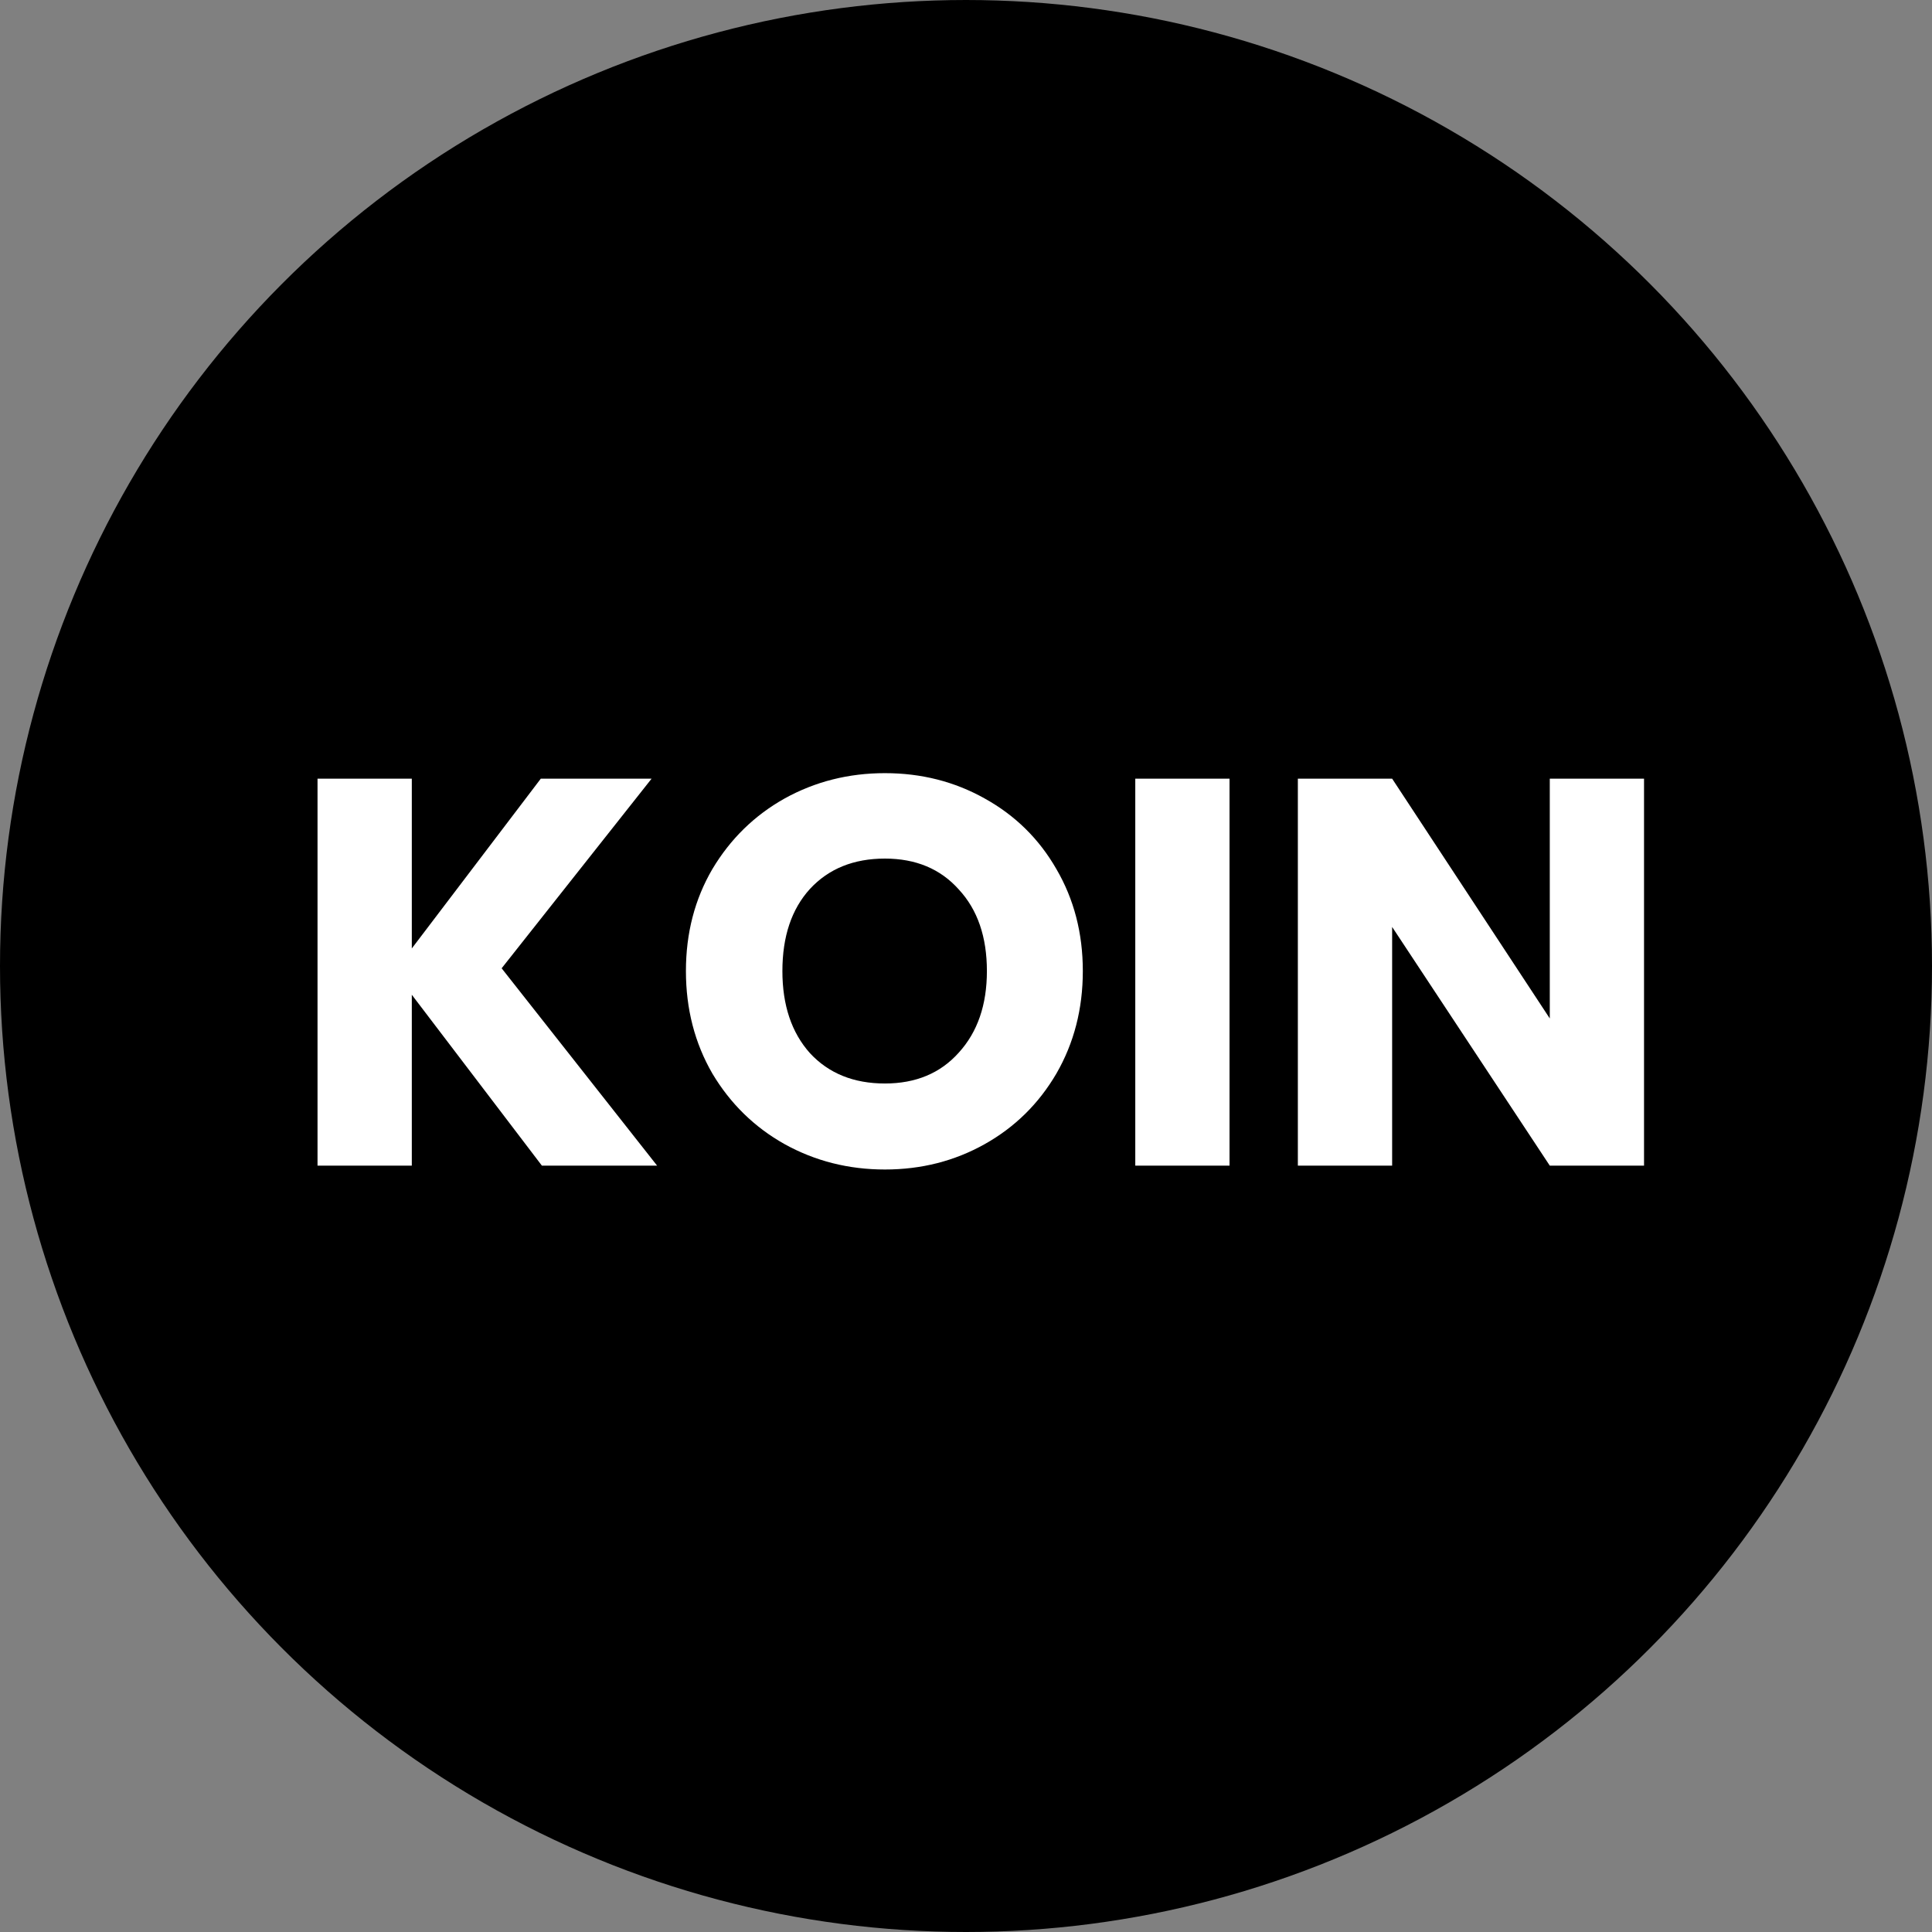
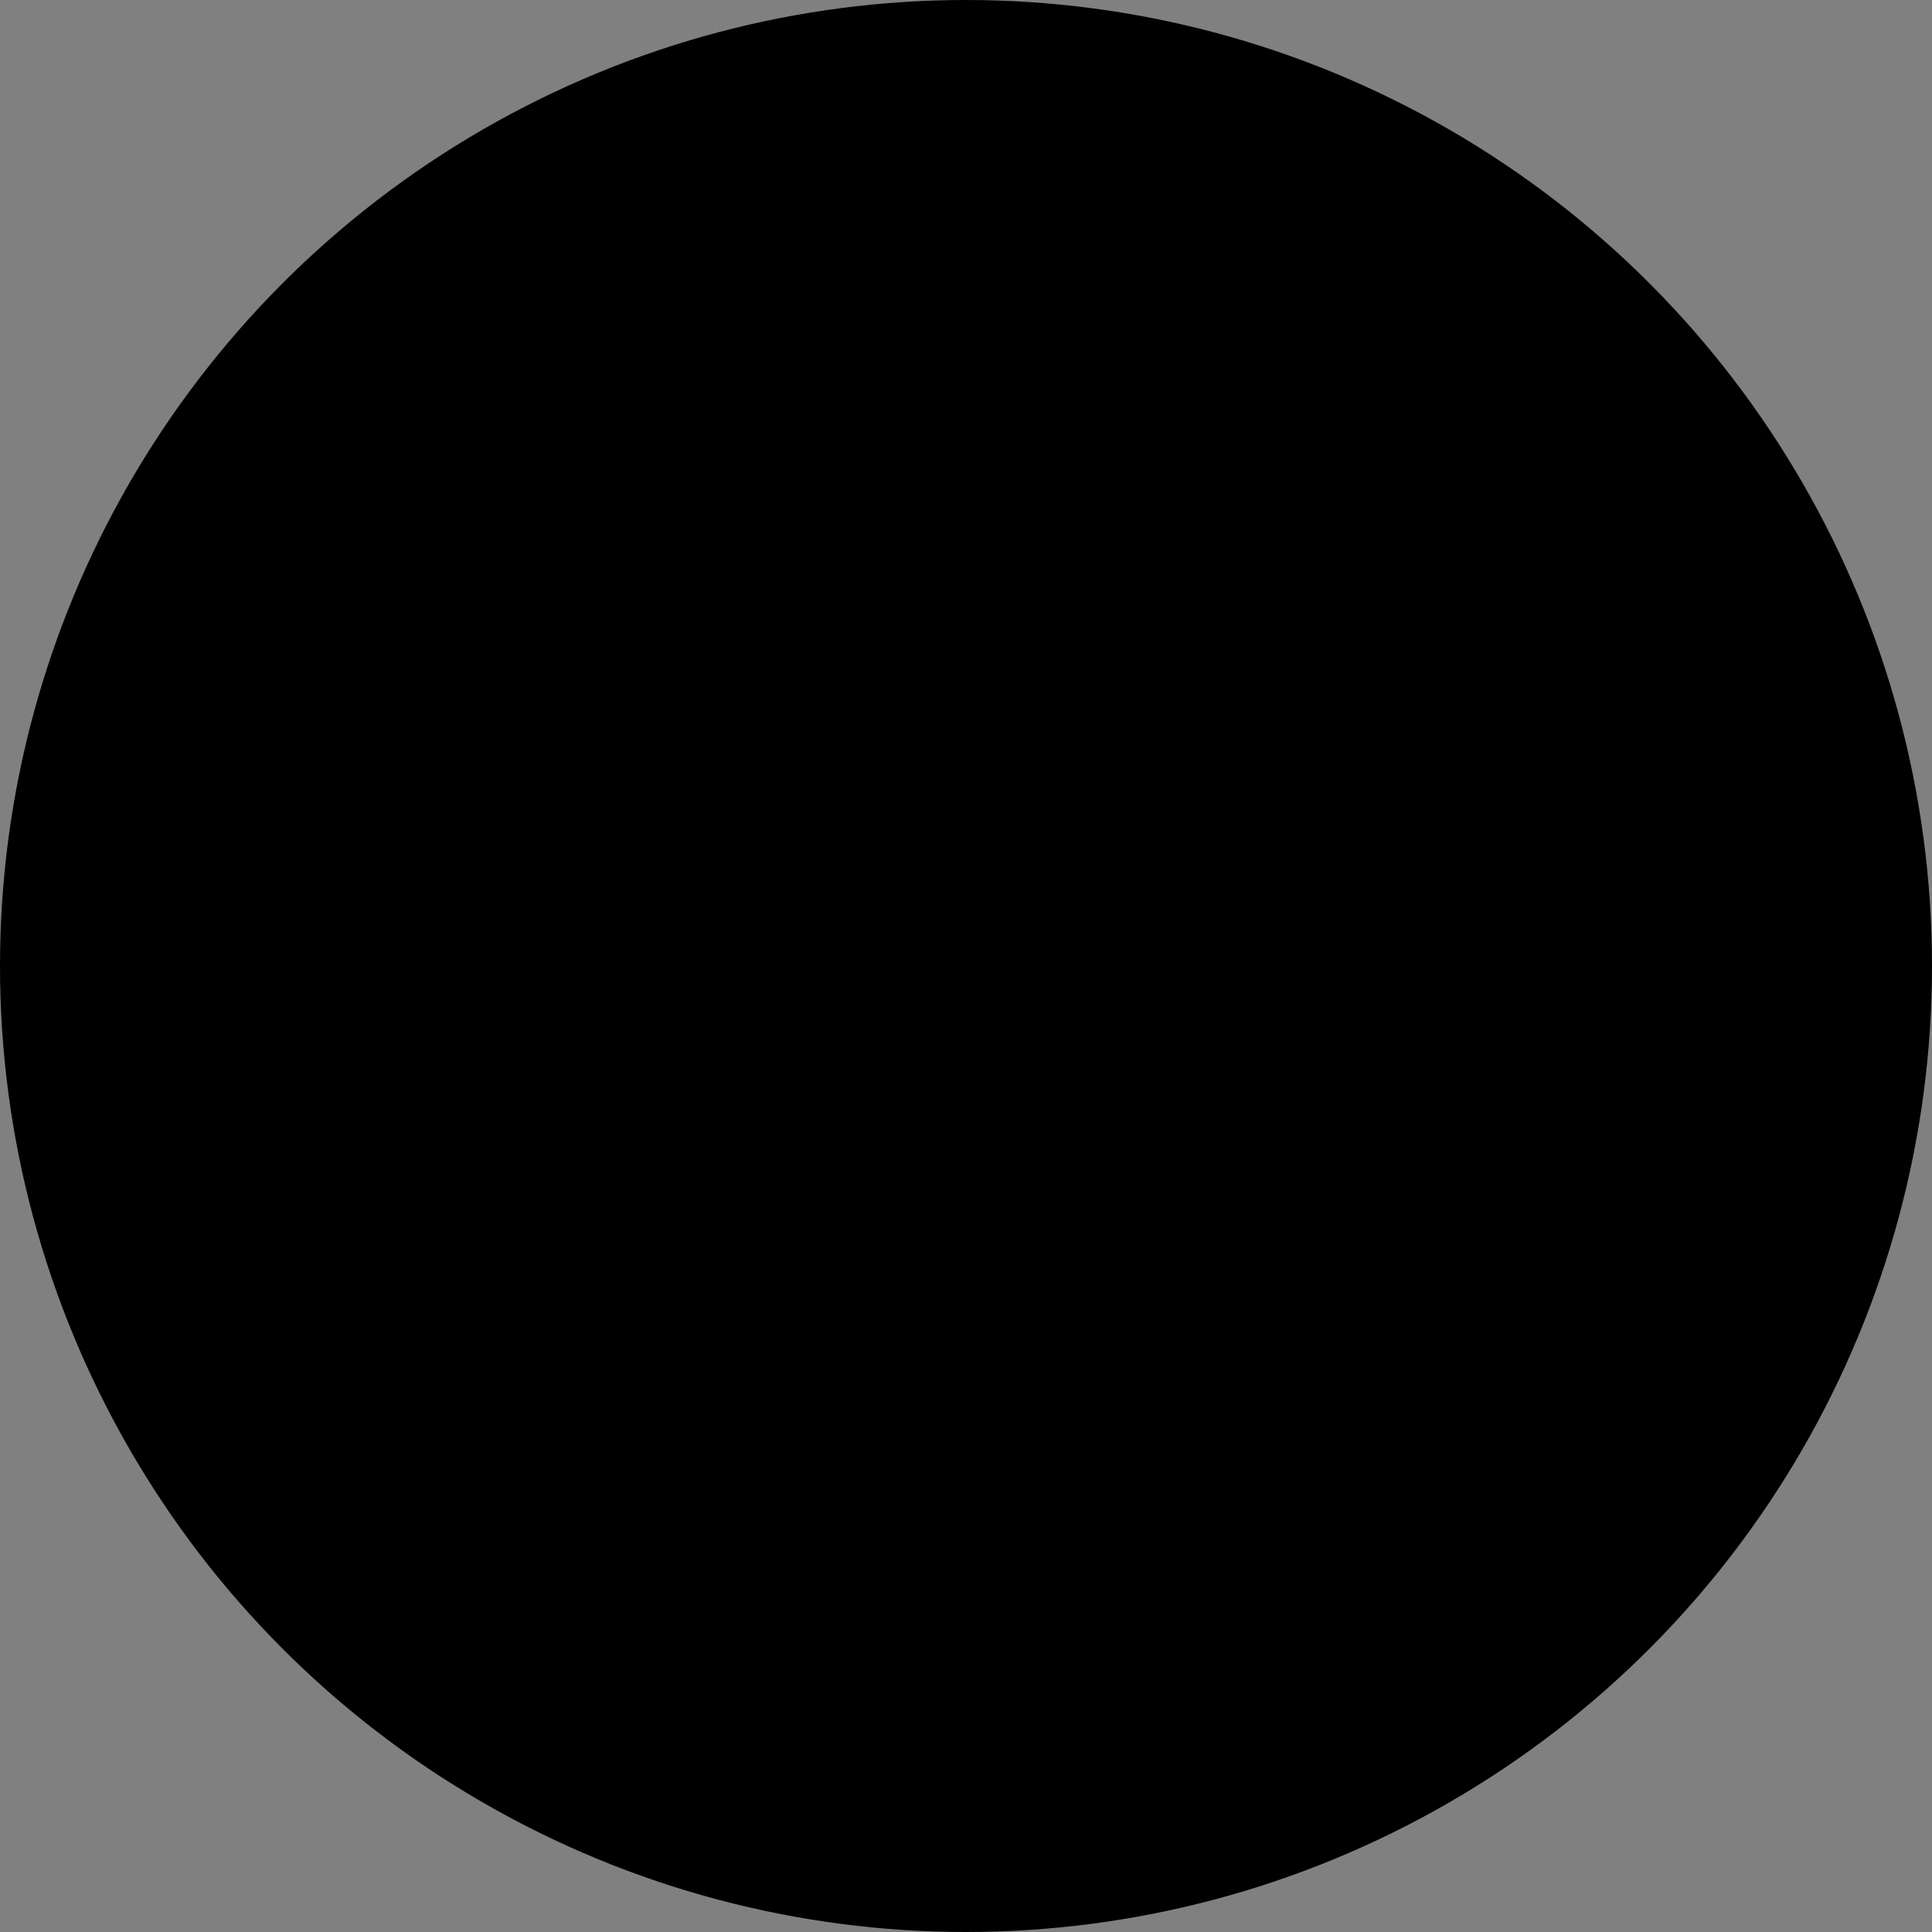
<svg xmlns="http://www.w3.org/2000/svg" width="60" height="60" viewBox="0 0 60 60" fill="none">
  <rect x="0" y="0" width="60" height="60" fill="#808080" stroke="none" />
  <circle cx="30" cy="30" r="28" fill="oklch(14.8% 0.004 228.8)" stroke="oklch(14.8% 0.004 228.8)" stroke-width="4" />
-   <path d="M16.829 36.2L12.789 30.893V36.2H9.861V24.182H12.789V29.455L16.795 24.182H20.236L15.579 30.071L20.407 36.2H16.829ZM27.482 36.32C26.352 36.32 25.314 36.057 24.366 35.532C23.43 35.007 22.683 34.277 22.124 33.341C21.576 32.394 21.302 31.332 21.302 30.157C21.302 28.981 21.576 27.925 22.124 26.989C22.683 26.053 23.43 25.323 24.366 24.798C25.314 24.273 26.352 24.011 27.482 24.011C28.612 24.011 29.645 24.273 30.581 24.798C31.528 25.323 32.27 26.053 32.807 26.989C33.354 27.925 33.628 28.981 33.628 30.157C33.628 31.332 33.354 32.394 32.807 33.341C32.259 34.277 31.517 35.007 30.581 35.532C29.645 36.057 28.612 36.32 27.482 36.32ZM27.482 33.649C28.441 33.649 29.206 33.329 29.776 32.69C30.358 32.051 30.649 31.207 30.649 30.157C30.649 29.095 30.358 28.25 29.776 27.623C29.206 26.984 28.441 26.664 27.482 26.664C26.512 26.664 25.736 26.978 25.154 27.606C24.583 28.233 24.298 29.084 24.298 30.157C24.298 31.218 24.583 32.068 25.154 32.707C25.736 33.335 26.512 33.649 27.482 33.649ZM38.184 24.182V36.2H35.257V24.182H38.184ZM51.057 36.2H48.13L43.234 28.787V36.2H40.306V24.182H43.234L48.13 31.629V24.182H51.057V36.2Z" fill="white" />
</svg>